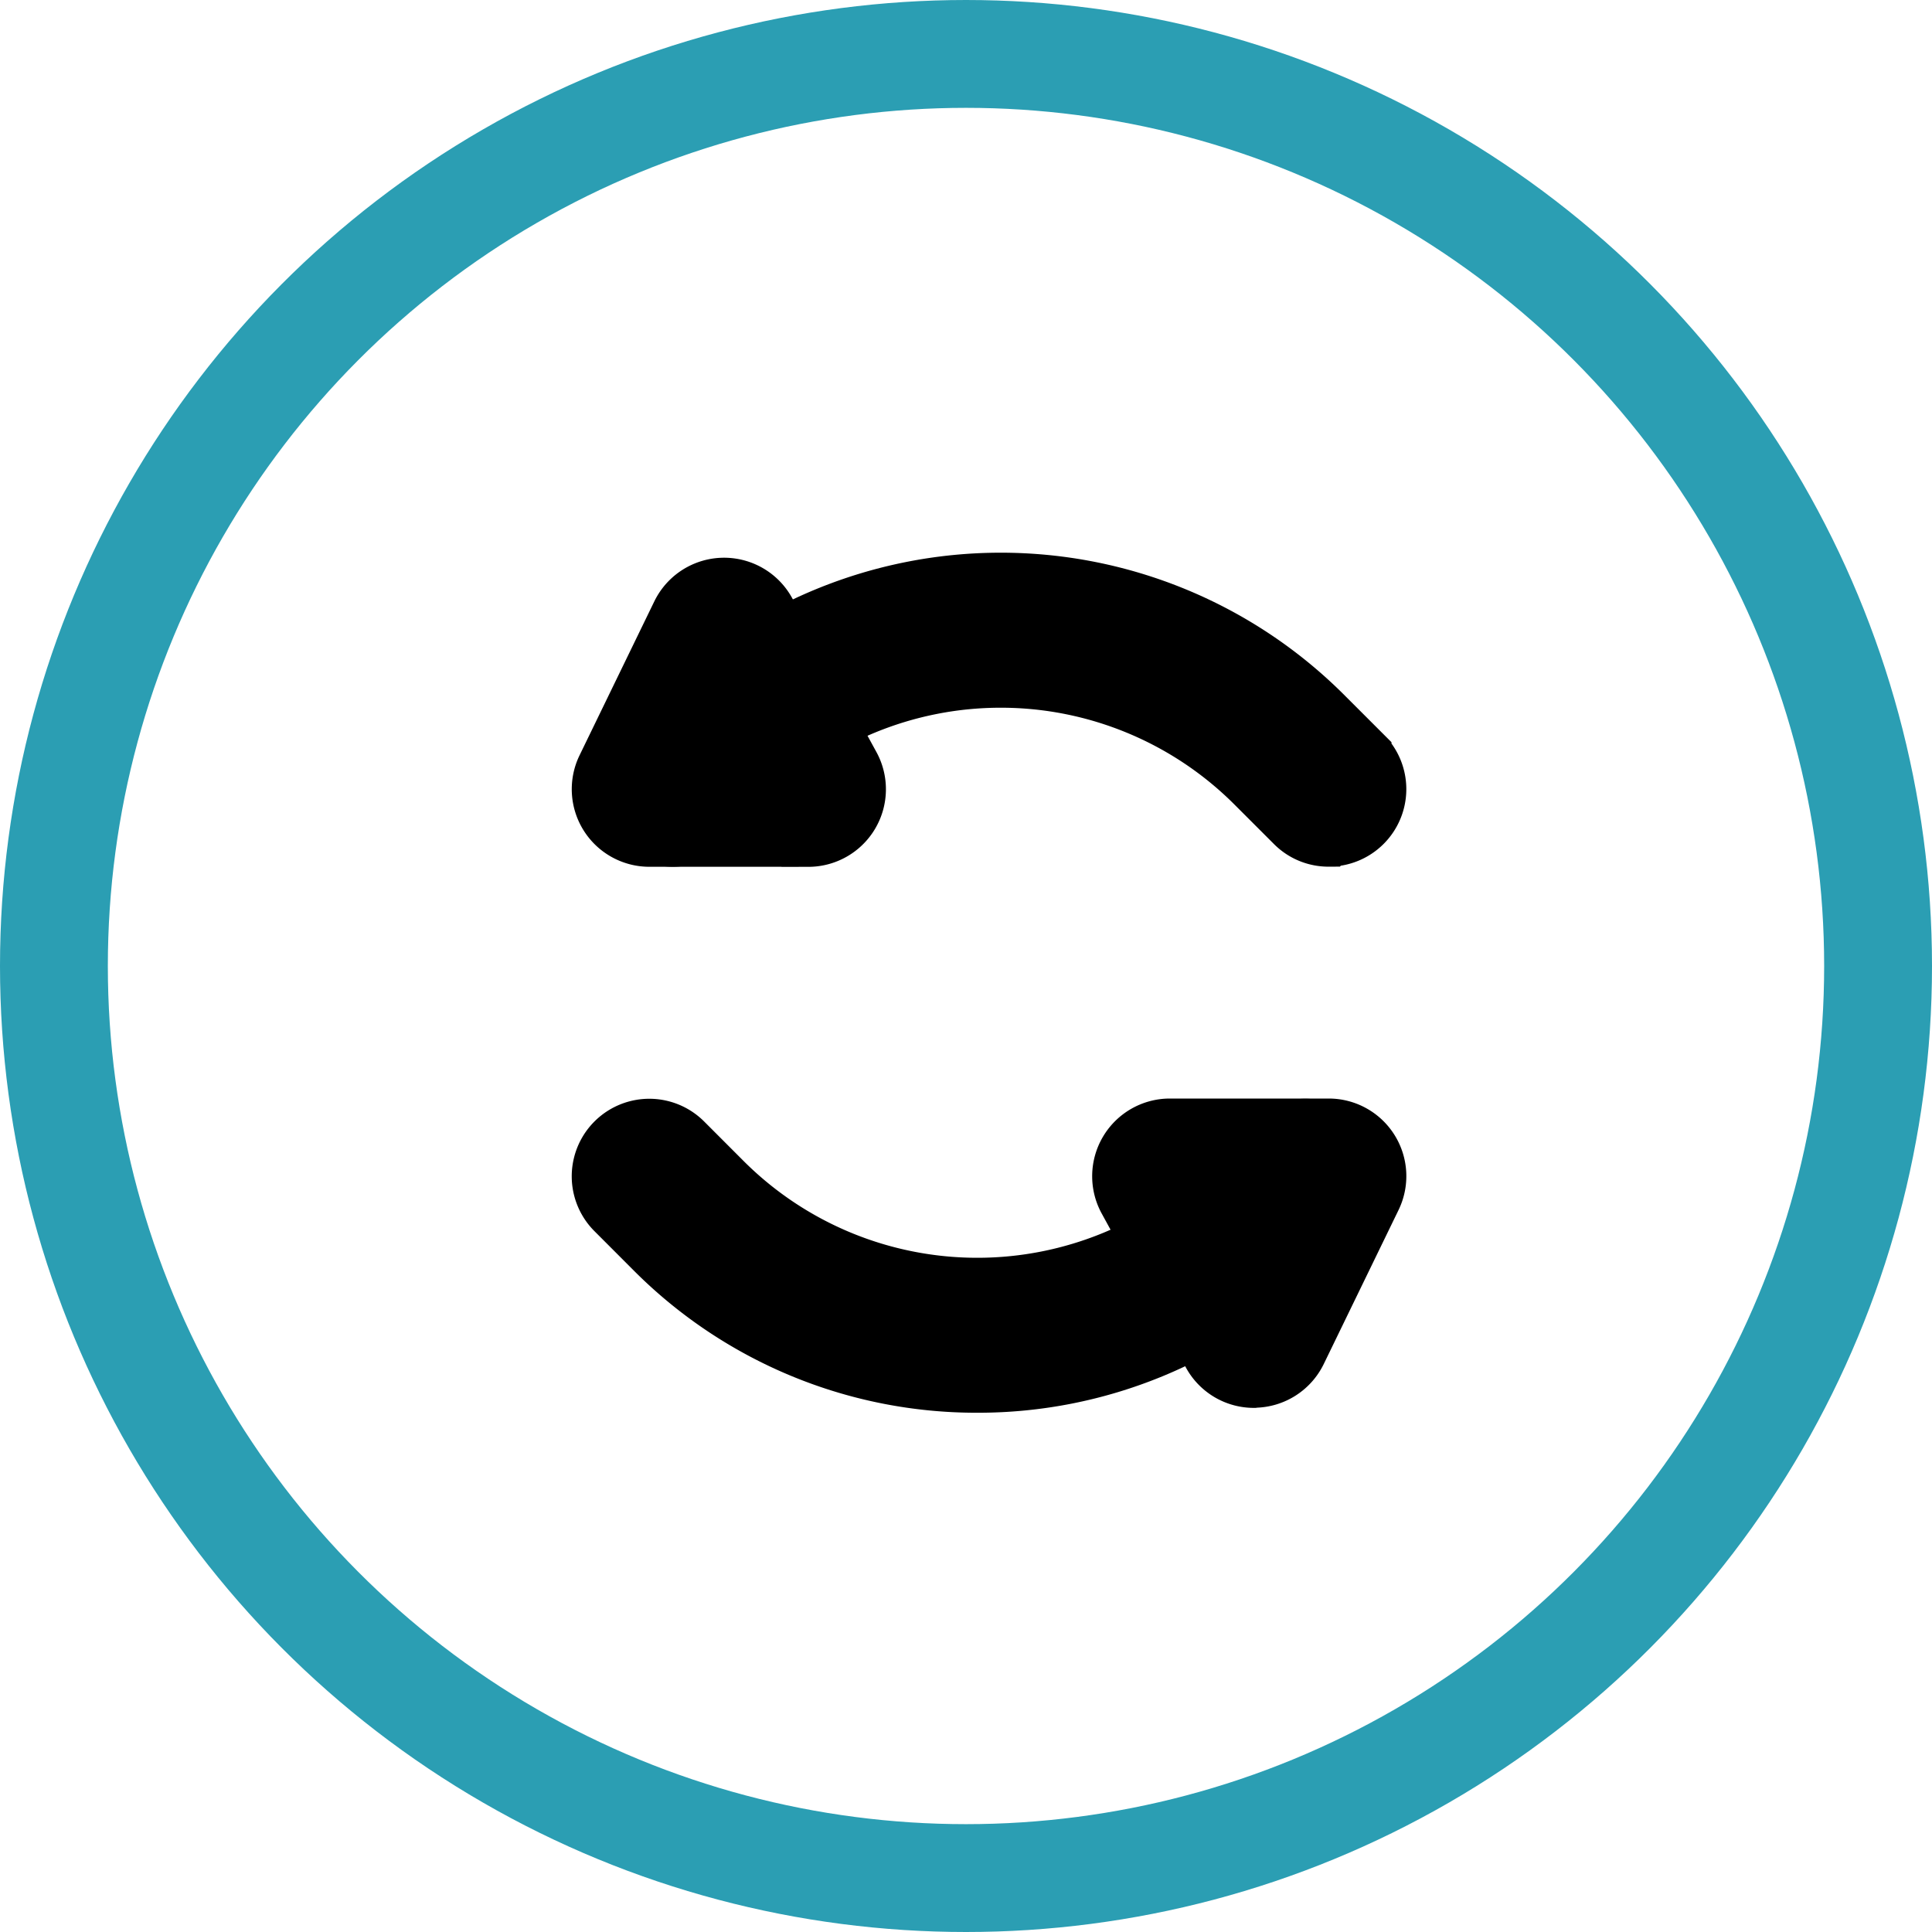
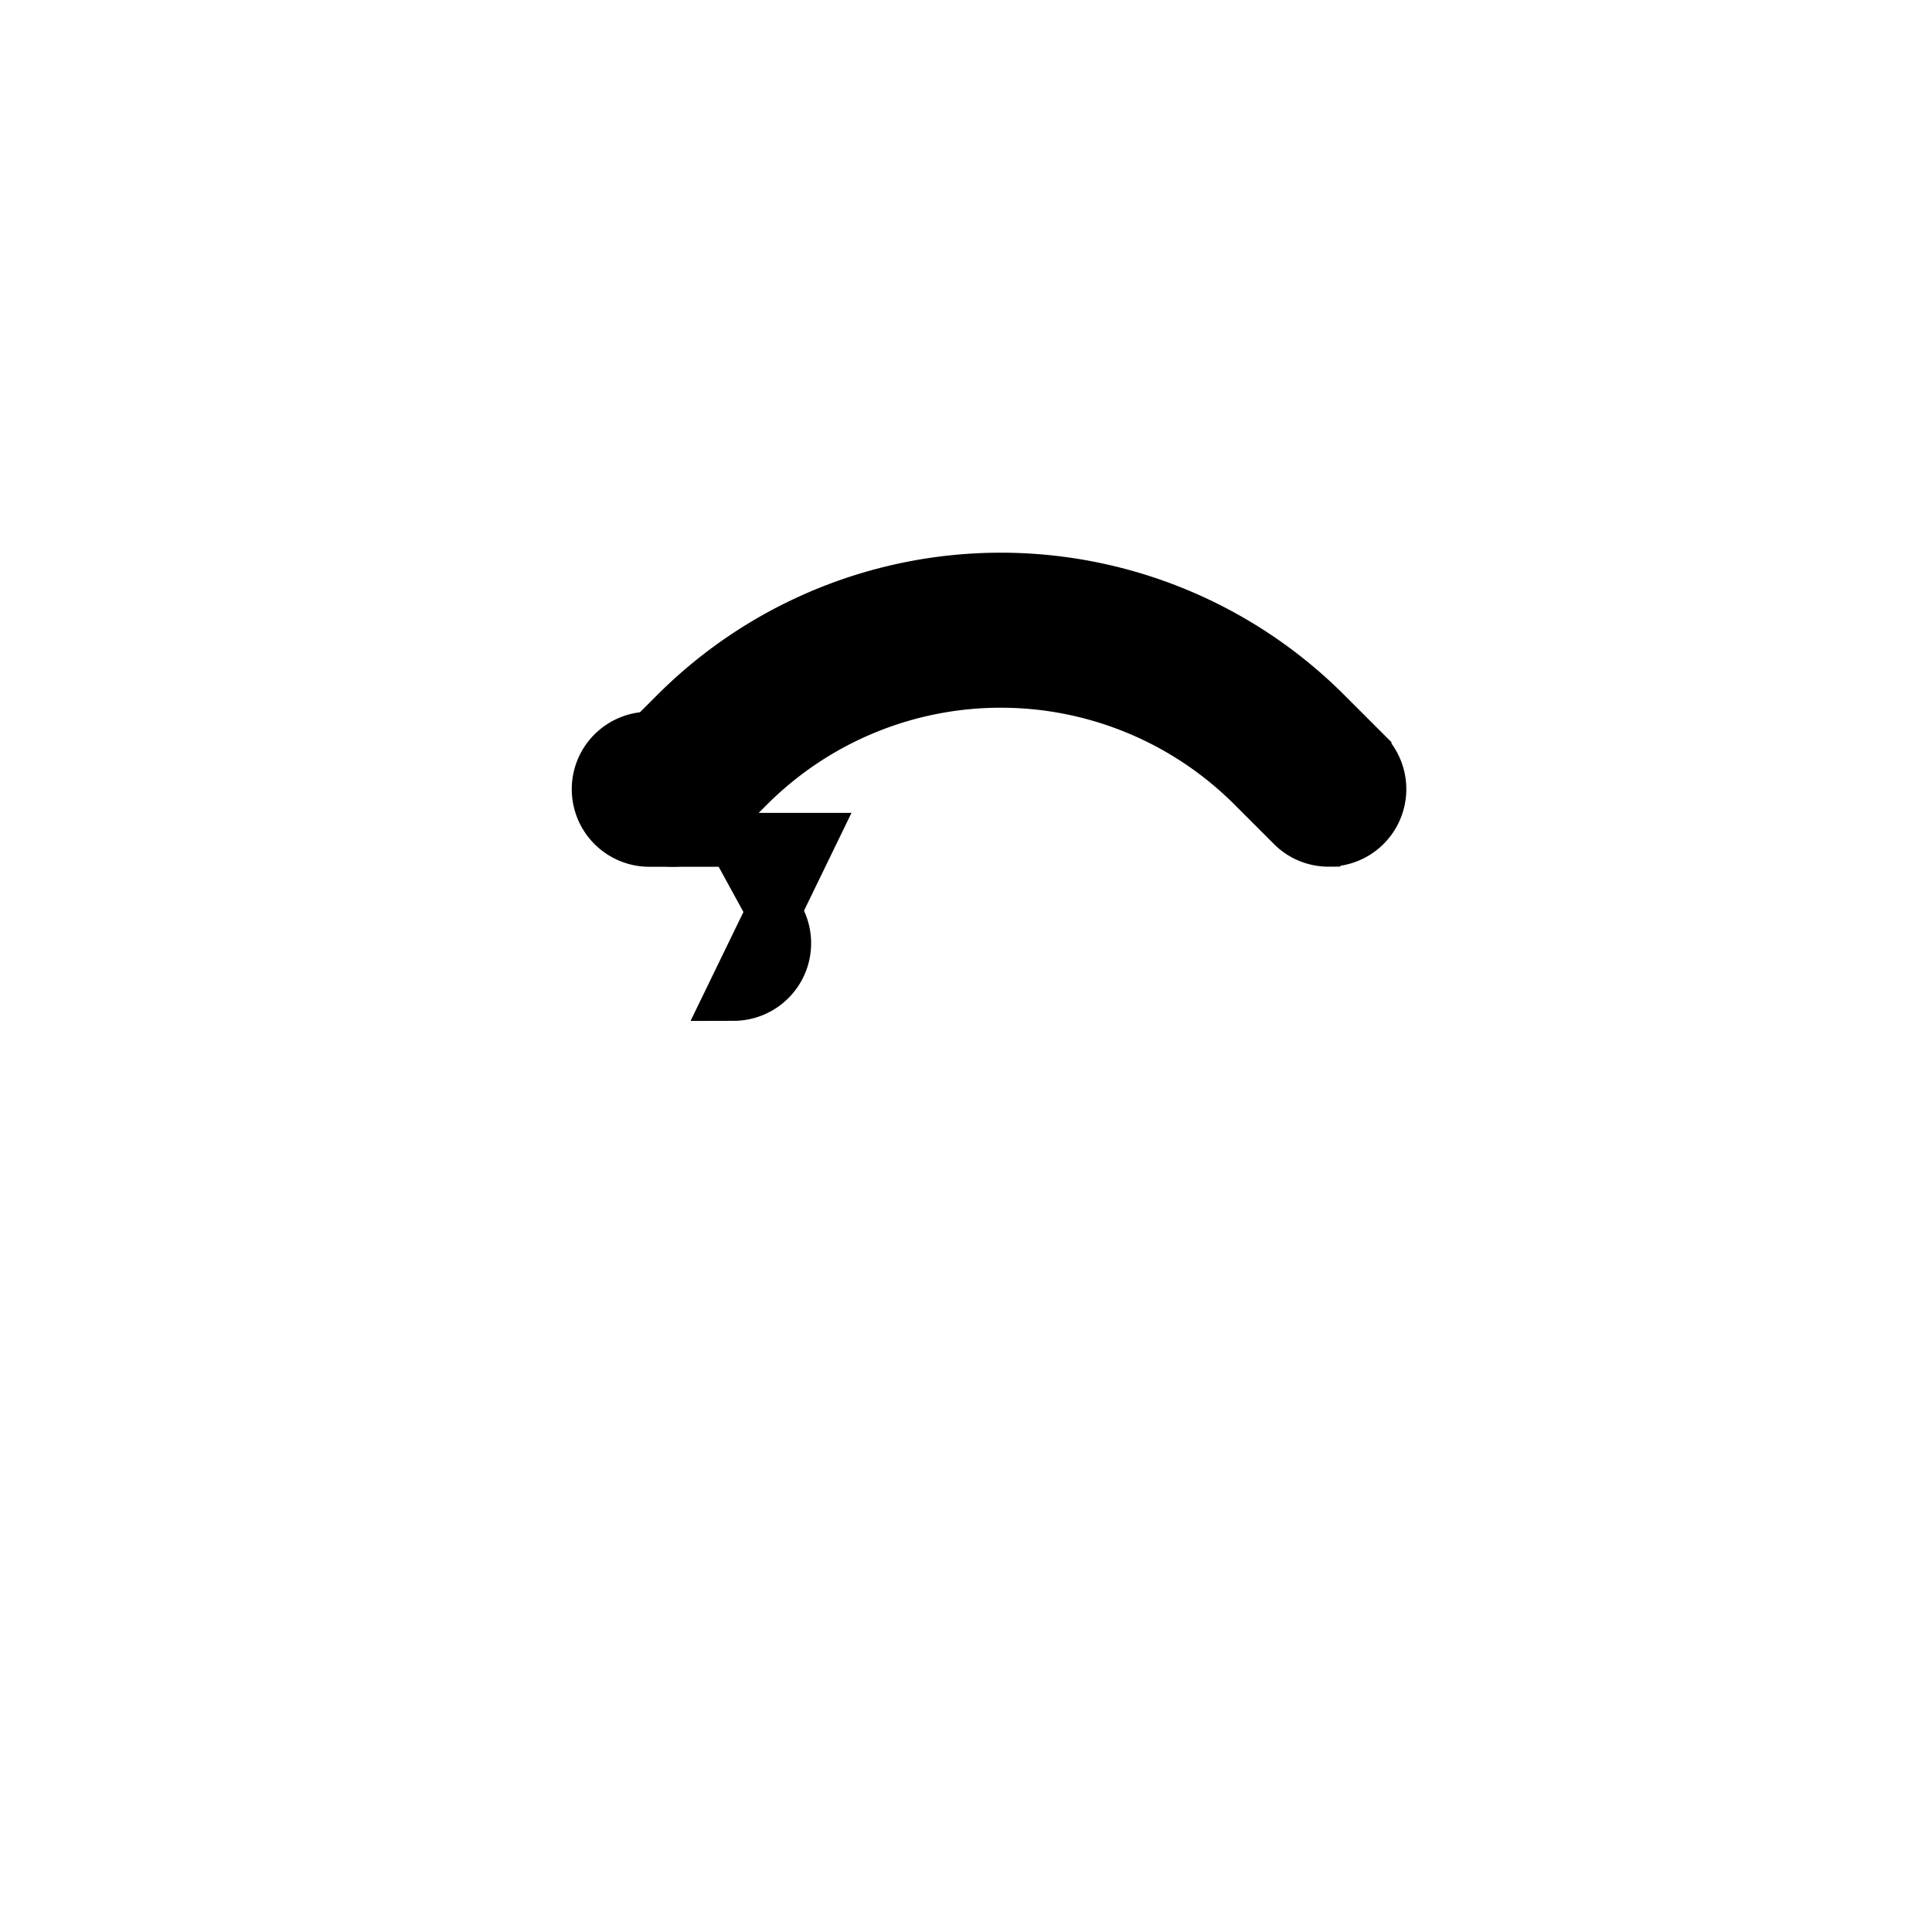
<svg xmlns="http://www.w3.org/2000/svg" id="Group_1157" data-name="Group 1157" width="35.83" height="35.83" viewBox="0 0 35.83 35.83">
  <g id="Group_1121" data-name="Group 1121" transform="translate(0)">
    <g id="Ellipse_78" data-name="Ellipse 78" fill="none" stroke="#2b9eb3" stroke-width="2">
      <circle cx="17.915" cy="17.915" r="17.915" stroke="none" />
-       <circle cx="17.915" cy="17.915" r="16.915" fill="none" />
    </g>
  </g>
  <g id="Group_1163" data-name="Group 1163" transform="translate(11.103 10.753)">
    <g id="Group_693" data-name="Group 693" transform="translate(0.001 10.123)">
      <g id="Group_691" data-name="Group 691" transform="translate(0 0.001)">
-         <path id="Path_595" data-name="Path 595" d="M159.762,94.737a8.469,8.469,0,0,1-6.01-2.484l-.736-.737a.938.938,0,1,1,1.327-1.327l.736.737a6.63,6.63,0,0,0,9.367,0l.736-.737a.938.938,0,1,1,1.327,1.327l-.736.737A8.472,8.472,0,0,1,159.762,94.737Z" transform="translate(-152.742 -89.914)" stroke="#000" stroke-width="1" />
-       </g>
+         </g>
      <g id="Group_692" data-name="Group 692" transform="translate(9.649)">
-         <path id="Path_596" data-name="Path 596" d="M160.385,94.647a.935.935,0,0,1-.822-.488L158,91.3a.941.941,0,0,1,.824-1.39h2.95a.939.939,0,0,1,.844,1.349l-1.387,2.856a.94.94,0,0,1-.822.529Z" transform="translate(-157.884 -89.913)" stroke="#000" stroke-width="1" />
-       </g>
+         </g>
    </g>
    <g id="Group_696" data-name="Group 696" transform="translate(0 0)">
      <g id="Group_694" data-name="Group 694" transform="translate(0.435)">
        <path id="Path_597" data-name="Path 597" d="M166.076,84.5a.927.927,0,0,1-.662-.274l-.737-.737a6.628,6.628,0,0,0-9.365,0l-.737.737a.938.938,0,0,1-1.327-1.327l.737-.737a8.509,8.509,0,0,1,12.019,0l.737.737a.937.937,0,0,1-.664,1.6Z" transform="translate(-152.973 -79.68)" stroke="#000" stroke-width="1" />
      </g>
      <g id="Group_695" data-name="Group 695" transform="translate(0 0.09)">
-         <path id="Path_598" data-name="Path 598" d="M156.631,84.46h-2.952a.939.939,0,0,1-.844-1.347l1.387-2.856a.939.939,0,0,1,1.668-.041l1.563,2.856a.939.939,0,0,1-.822,1.389Z" transform="translate(-152.741 -79.728)" stroke="#000" stroke-width="1" />
+         <path id="Path_598" data-name="Path 598" d="M156.631,84.46h-2.952a.939.939,0,0,1-.844-1.347a.939.939,0,0,1,1.668-.041l1.563,2.856a.939.939,0,0,1-.822,1.389Z" transform="translate(-152.741 -79.728)" stroke="#000" stroke-width="1" />
      </g>
    </g>
  </g>
</svg>